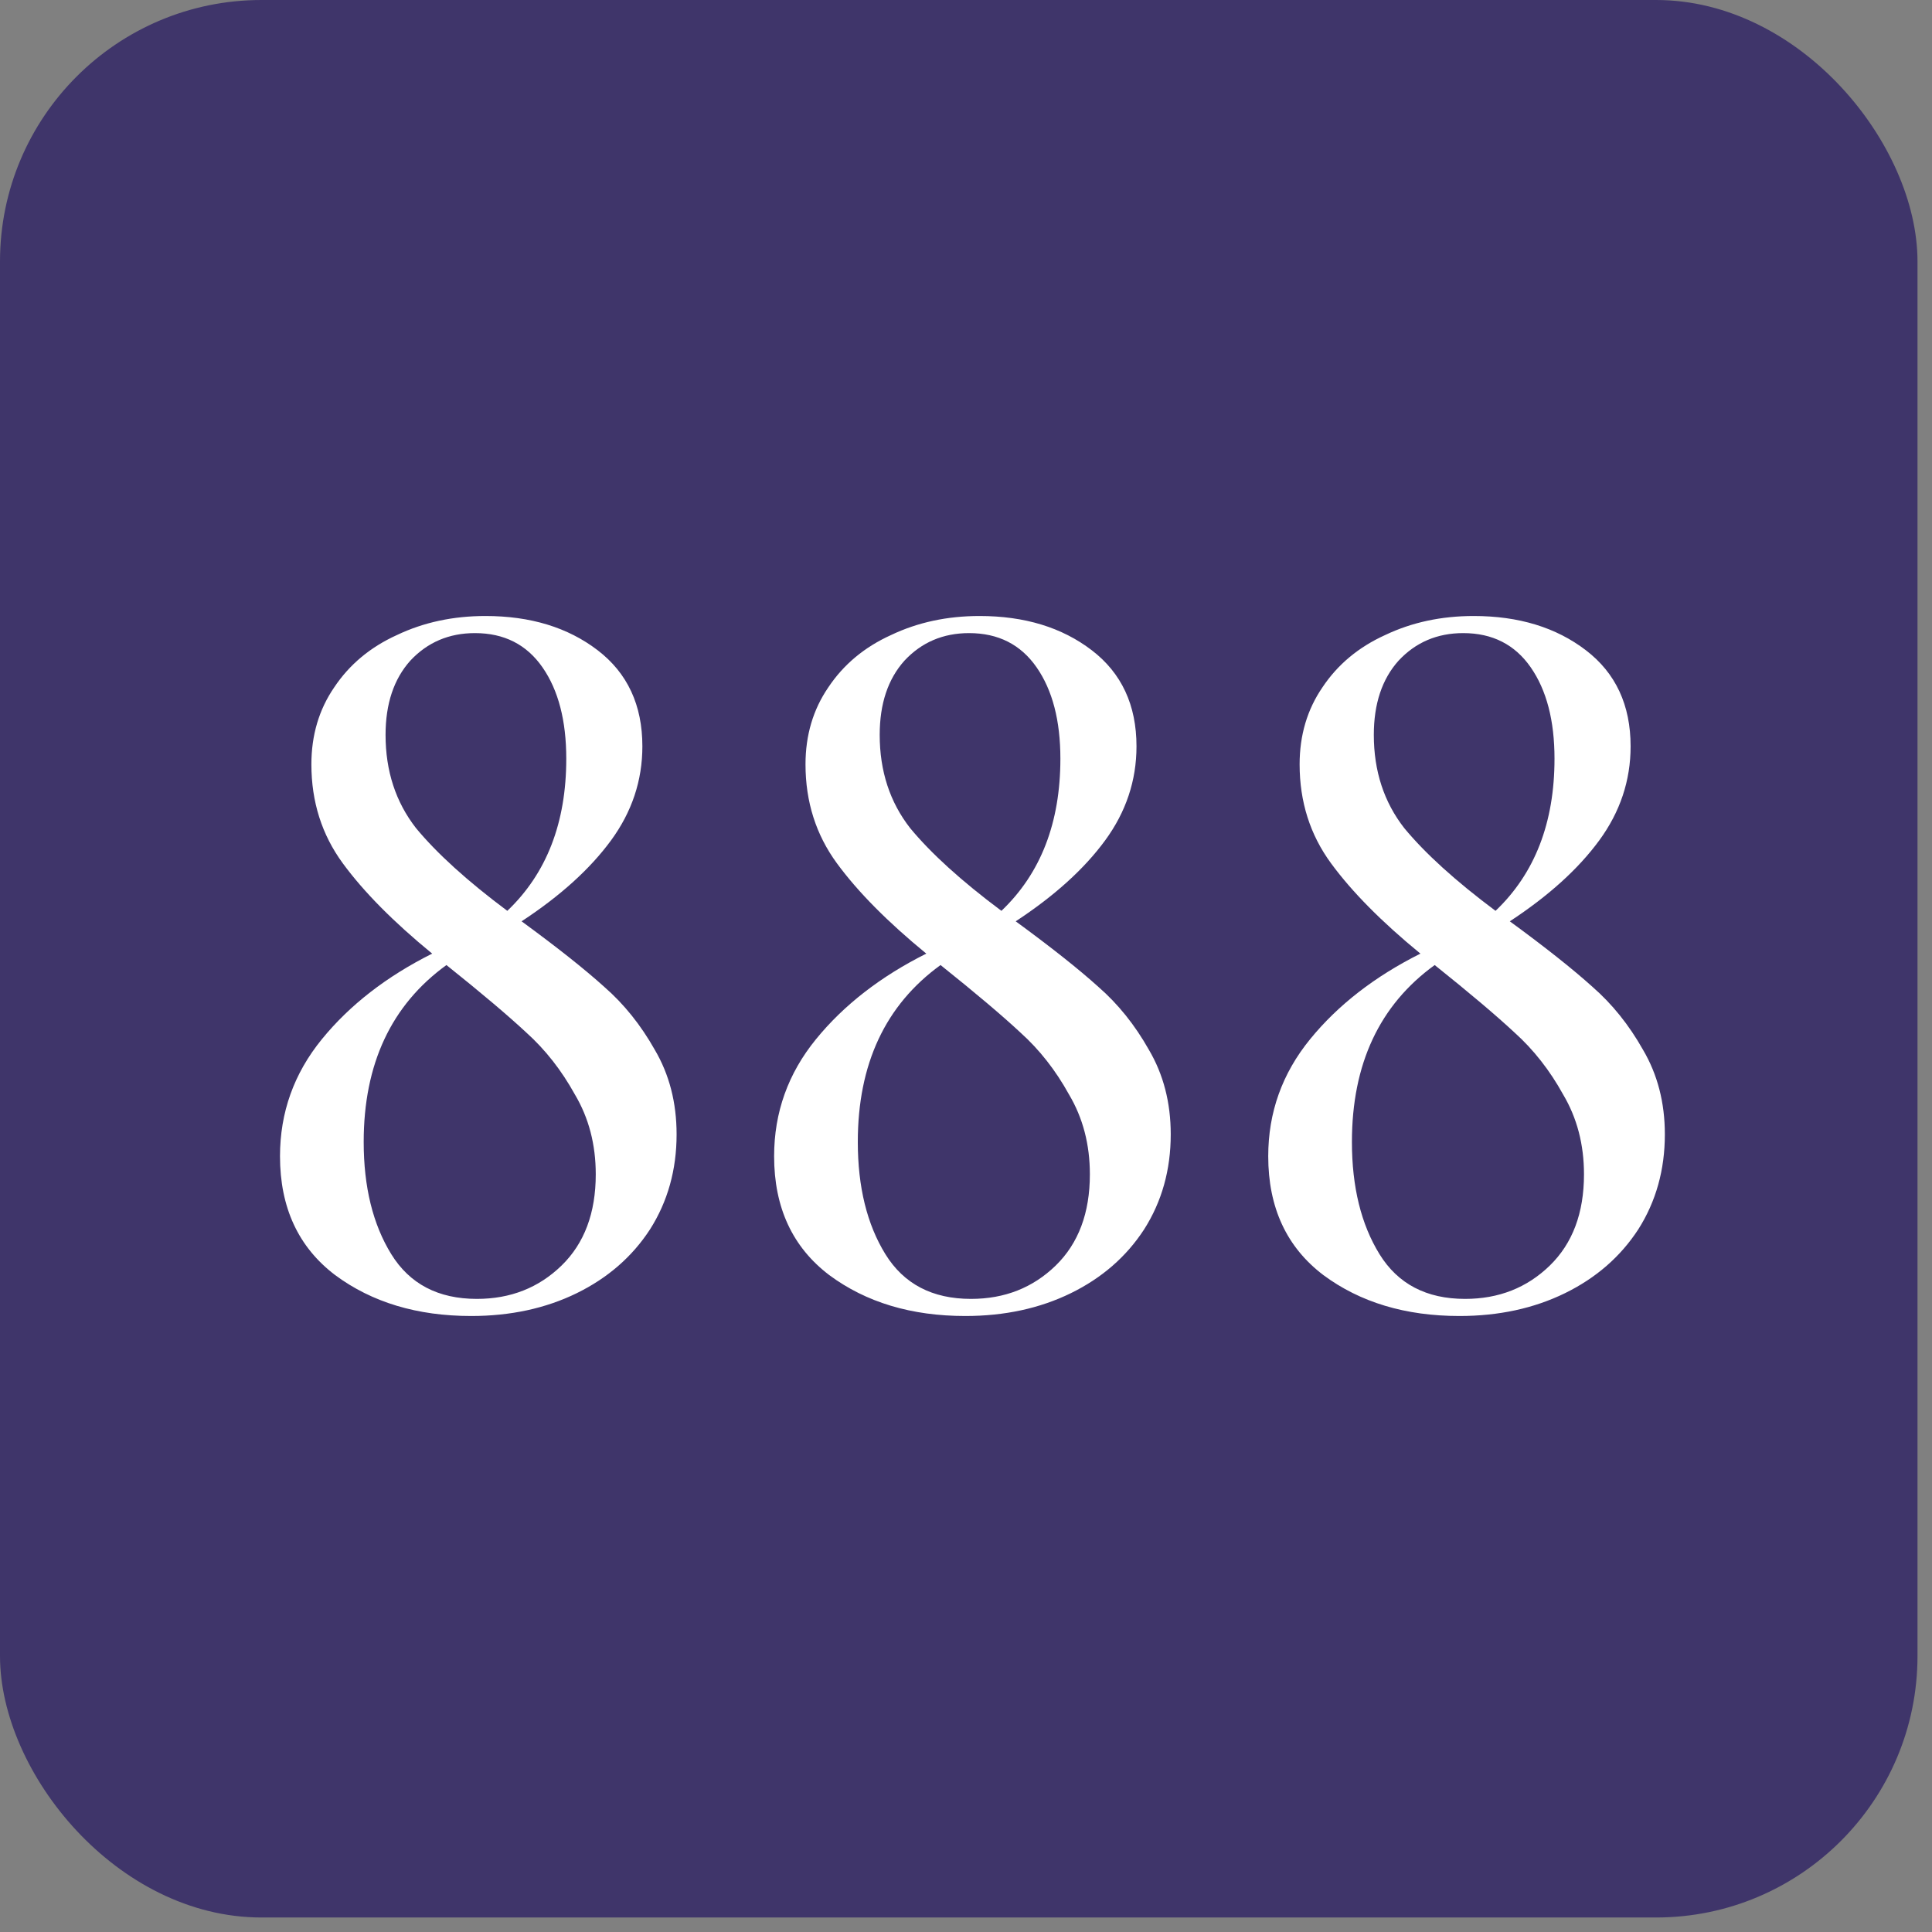
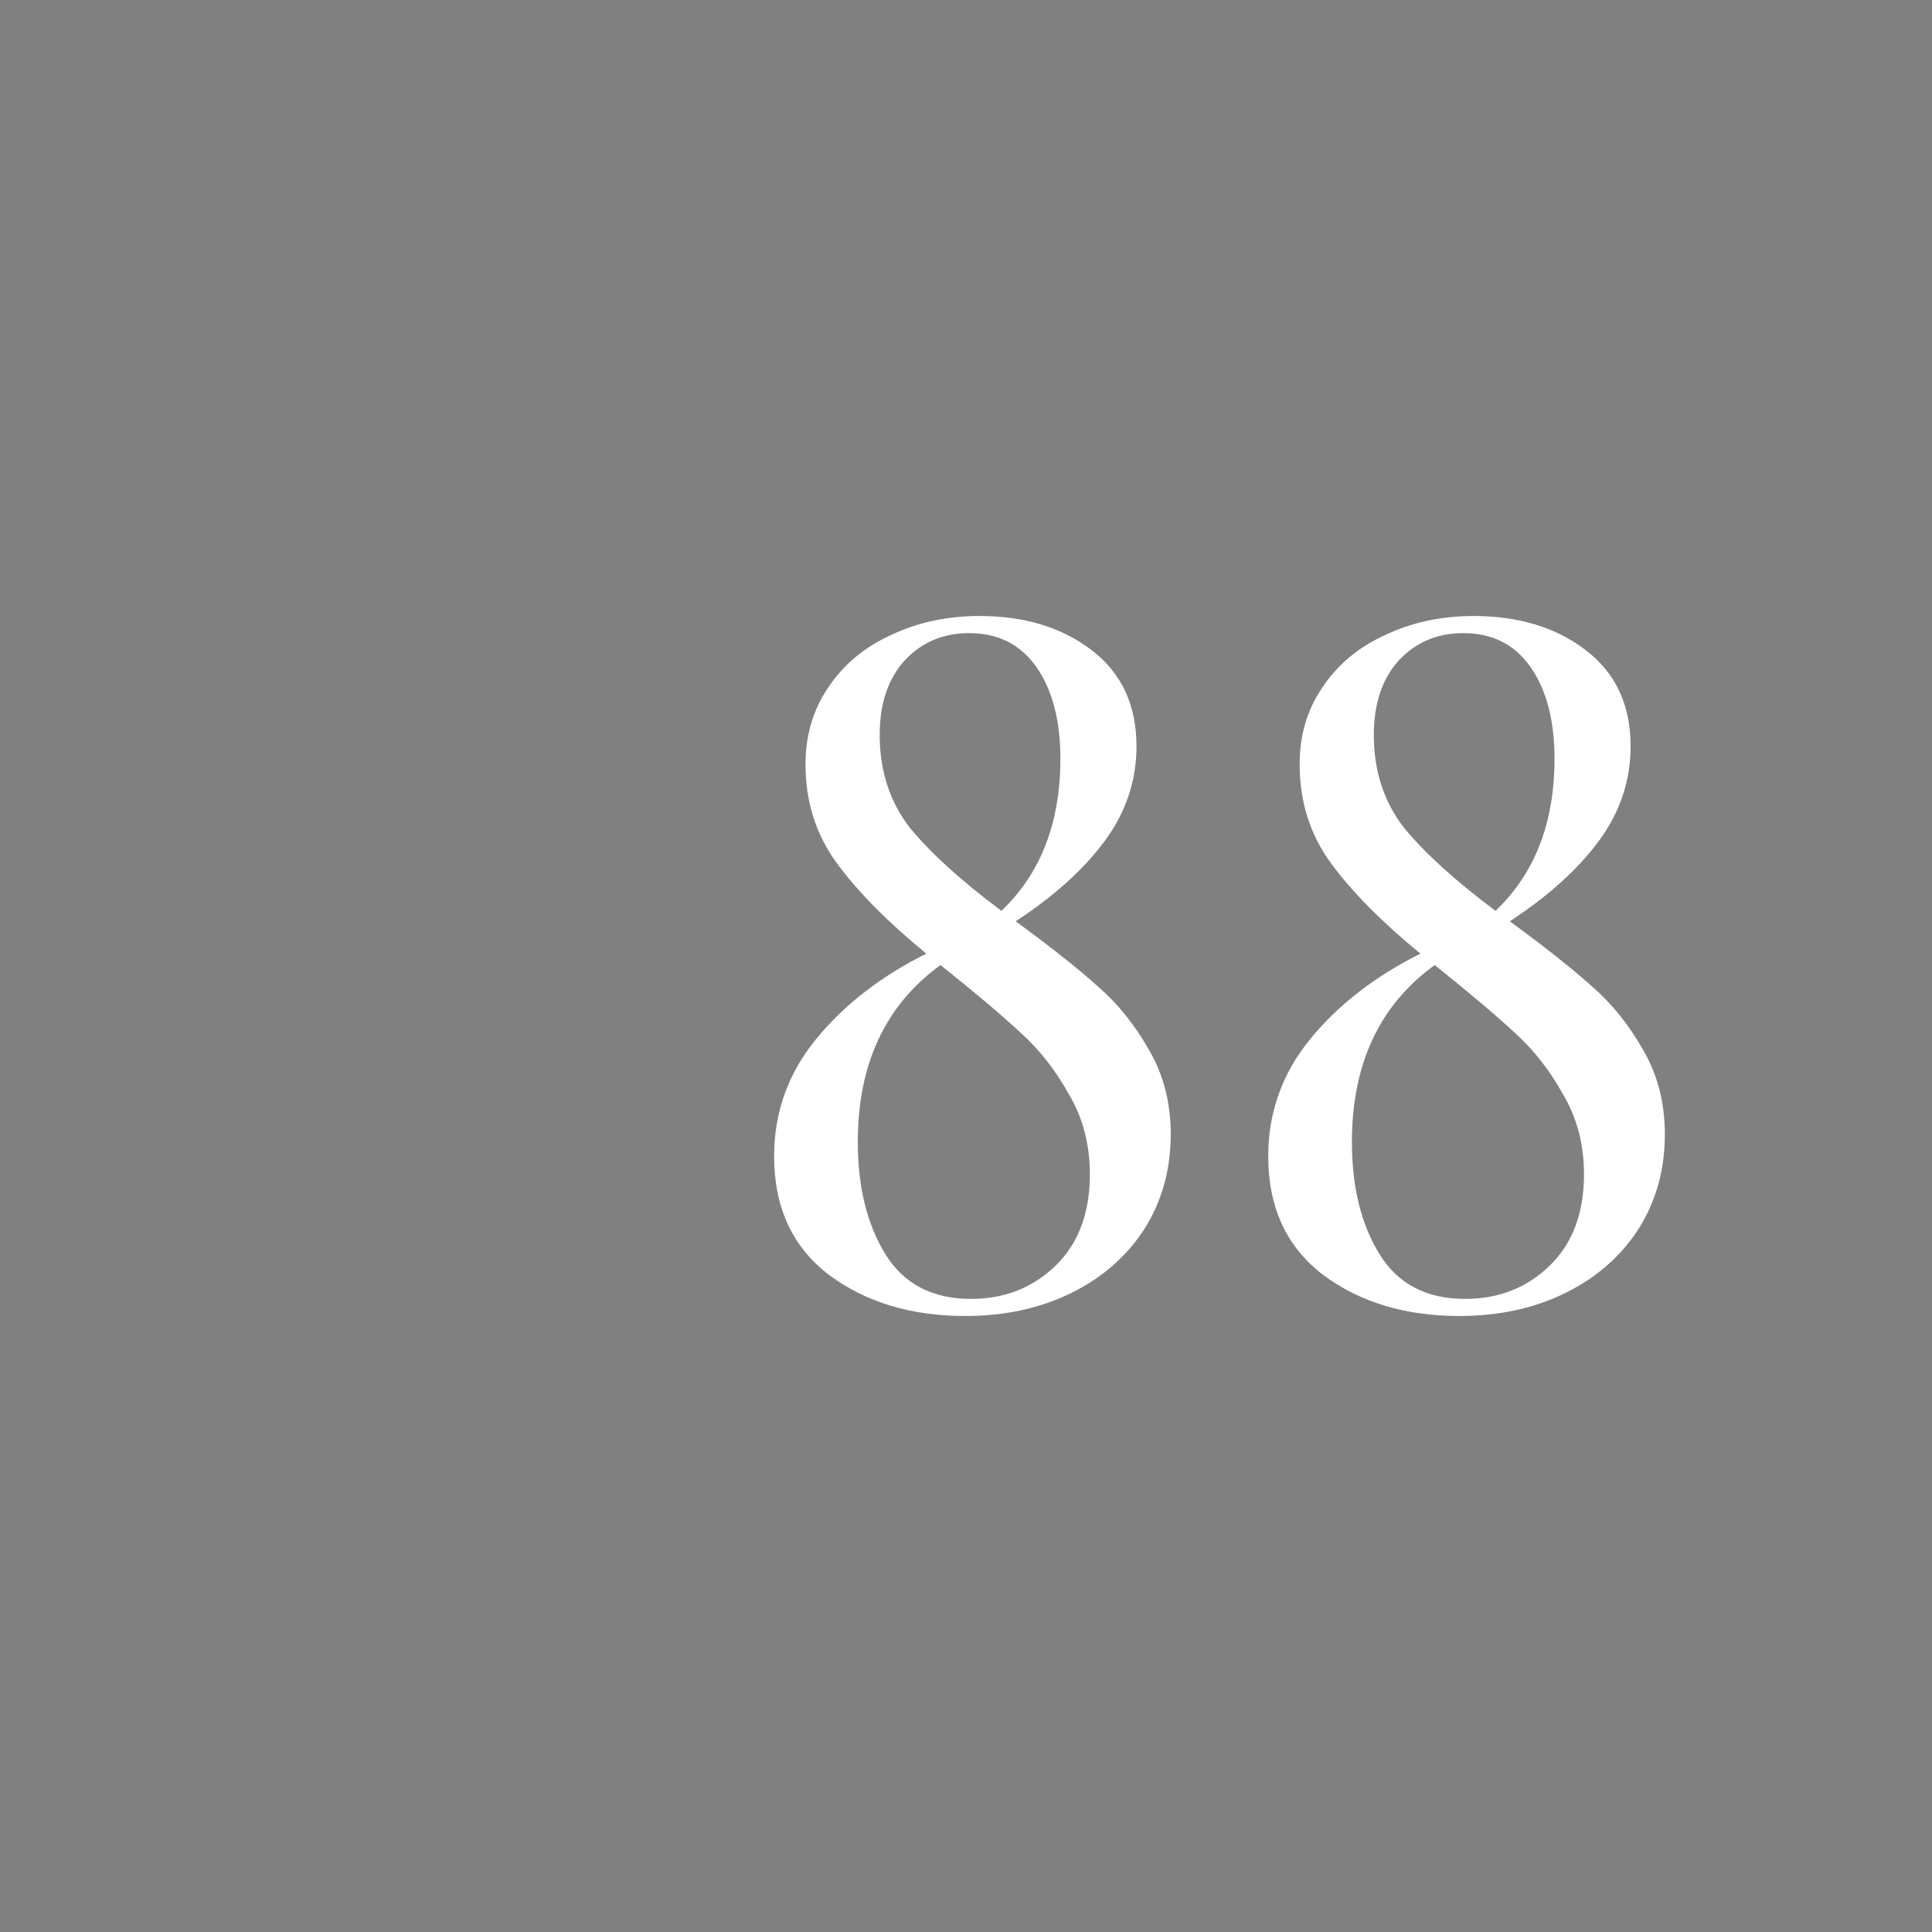
<svg xmlns="http://www.w3.org/2000/svg" width="69" height="69" viewBox="0 0 69 69" fill="none">
  <rect x="0" y="0" width="69" height="69" fill="#808080" stroke="none" />
-   <rect width="68.482" height="68.482" rx="9.338" fill="#3F356A" />
-   <path d="M18.628 32.904C19.896 33.832 20.881 34.613 21.583 35.247C22.285 35.859 22.885 36.606 23.383 37.489C23.904 38.372 24.164 39.38 24.164 40.512C24.164 41.78 23.847 42.913 23.213 43.909C22.579 44.883 21.707 45.641 20.598 46.185C19.488 46.728 18.231 47 16.827 47C14.903 47 13.284 46.513 11.97 45.539C10.657 44.543 10 43.128 10 41.294C10 39.731 10.498 38.338 11.495 37.115C12.491 35.893 13.804 34.874 15.435 34.058C14.053 32.926 12.989 31.851 12.242 30.831C11.495 29.812 11.121 28.635 11.121 27.299C11.121 26.257 11.393 25.34 11.936 24.548C12.48 23.732 13.227 23.11 14.178 22.679C15.129 22.226 16.182 22 17.337 22C18.945 22 20.281 22.408 21.345 23.223C22.409 24.038 22.942 25.182 22.942 26.654C22.942 27.876 22.568 28.997 21.821 30.016C21.073 31.035 20.009 31.998 18.628 32.904ZM16.963 22.611C16.035 22.611 15.265 22.94 14.653 23.596C14.065 24.253 13.77 25.136 13.77 26.246C13.77 27.537 14.133 28.646 14.857 29.575C15.605 30.48 16.692 31.466 18.118 32.53C19.522 31.194 20.224 29.382 20.224 27.095C20.224 25.736 19.941 24.649 19.375 23.834C18.809 23.019 18.005 22.611 16.963 22.611ZM17.031 46.389C18.231 46.389 19.239 45.992 20.054 45.2C20.87 44.407 21.277 43.32 21.277 41.939C21.277 40.874 21.028 39.923 20.53 39.086C20.054 38.225 19.477 37.489 18.798 36.878C18.141 36.266 17.19 35.462 15.944 34.466C13.974 35.893 12.989 37.999 12.989 40.784C12.989 42.392 13.318 43.728 13.974 44.792C14.631 45.856 15.65 46.389 17.031 46.389Z" fill="white" />
  <path d="M36.275 32.904C37.543 33.832 38.528 34.613 39.23 35.247C39.932 35.859 40.532 36.606 41.03 37.489C41.551 38.372 41.812 39.38 41.812 40.512C41.812 41.78 41.495 42.913 40.86 43.909C40.226 44.883 39.355 45.641 38.245 46.185C37.135 46.728 35.879 47 34.475 47C32.55 47 30.931 46.513 29.617 45.539C28.304 44.543 27.647 43.128 27.647 41.294C27.647 39.731 28.145 38.338 29.142 37.115C30.138 35.893 31.451 34.874 33.082 34.058C31.701 32.926 30.636 31.851 29.889 30.831C29.142 29.812 28.768 28.635 28.768 27.299C28.768 26.257 29.04 25.34 29.583 24.548C30.127 23.732 30.874 23.11 31.825 22.679C32.776 22.226 33.829 22 34.984 22C36.592 22 37.928 22.408 38.992 23.223C40.056 24.038 40.589 25.182 40.589 26.654C40.589 27.876 40.215 28.997 39.468 30.016C38.721 31.035 37.656 31.998 36.275 32.904ZM34.61 22.611C33.682 22.611 32.912 22.94 32.301 23.596C31.712 24.253 31.418 25.136 31.418 26.246C31.418 27.537 31.78 28.646 32.505 29.575C33.252 30.48 34.339 31.466 35.765 32.53C37.169 31.194 37.871 29.382 37.871 27.095C37.871 25.736 37.588 24.649 37.022 23.834C36.456 23.019 35.652 22.611 34.61 22.611ZM34.678 46.389C35.879 46.389 36.886 45.992 37.702 45.2C38.517 44.407 38.924 43.32 38.924 41.939C38.924 40.874 38.675 39.923 38.177 39.086C37.702 38.225 37.124 37.489 36.445 36.878C35.788 36.266 34.837 35.462 33.591 34.466C31.621 35.893 30.636 37.999 30.636 40.784C30.636 42.392 30.965 43.728 31.621 44.792C32.278 45.856 33.297 46.389 34.678 46.389Z" fill="white" />
  <path d="M53.922 32.904C55.19 33.832 56.175 34.613 56.877 35.247C57.579 35.859 58.179 36.606 58.677 37.489C59.198 38.372 59.459 39.38 59.459 40.512C59.459 41.78 59.142 42.913 58.508 43.909C57.873 44.883 57.002 45.641 55.892 46.185C54.782 46.728 53.526 47 52.122 47C50.197 47 48.578 46.513 47.264 45.539C45.951 44.543 45.294 43.128 45.294 41.294C45.294 39.731 45.792 38.338 46.789 37.115C47.785 35.893 49.099 34.874 50.729 34.058C49.348 32.926 48.283 31.851 47.536 30.831C46.789 29.812 46.415 28.635 46.415 27.299C46.415 26.257 46.687 25.34 47.23 24.548C47.774 23.732 48.521 23.11 49.472 22.679C50.423 22.226 51.476 22 52.631 22C54.239 22 55.575 22.408 56.639 23.223C57.704 24.038 58.236 25.182 58.236 26.654C58.236 27.876 57.862 28.997 57.115 30.016C56.368 31.035 55.303 31.998 53.922 32.904ZM52.258 22.611C51.329 22.611 50.559 22.94 49.948 23.596C49.359 24.253 49.065 25.136 49.065 26.246C49.065 27.537 49.427 28.646 50.152 29.575C50.899 30.48 51.986 31.466 53.412 32.53C54.816 31.194 55.518 29.382 55.518 27.095C55.518 25.736 55.235 24.649 54.669 23.834C54.103 23.019 53.299 22.611 52.258 22.611ZM52.325 46.389C53.526 46.389 54.533 45.992 55.349 45.2C56.164 44.407 56.571 43.32 56.571 41.939C56.571 40.874 56.322 39.923 55.824 39.086C55.349 38.225 54.771 37.489 54.092 36.878C53.435 36.266 52.484 35.462 51.239 34.466C49.268 35.893 48.283 37.999 48.283 40.784C48.283 42.392 48.612 43.728 49.268 44.792C49.925 45.856 50.944 46.389 52.325 46.389Z" fill="white" />
</svg>